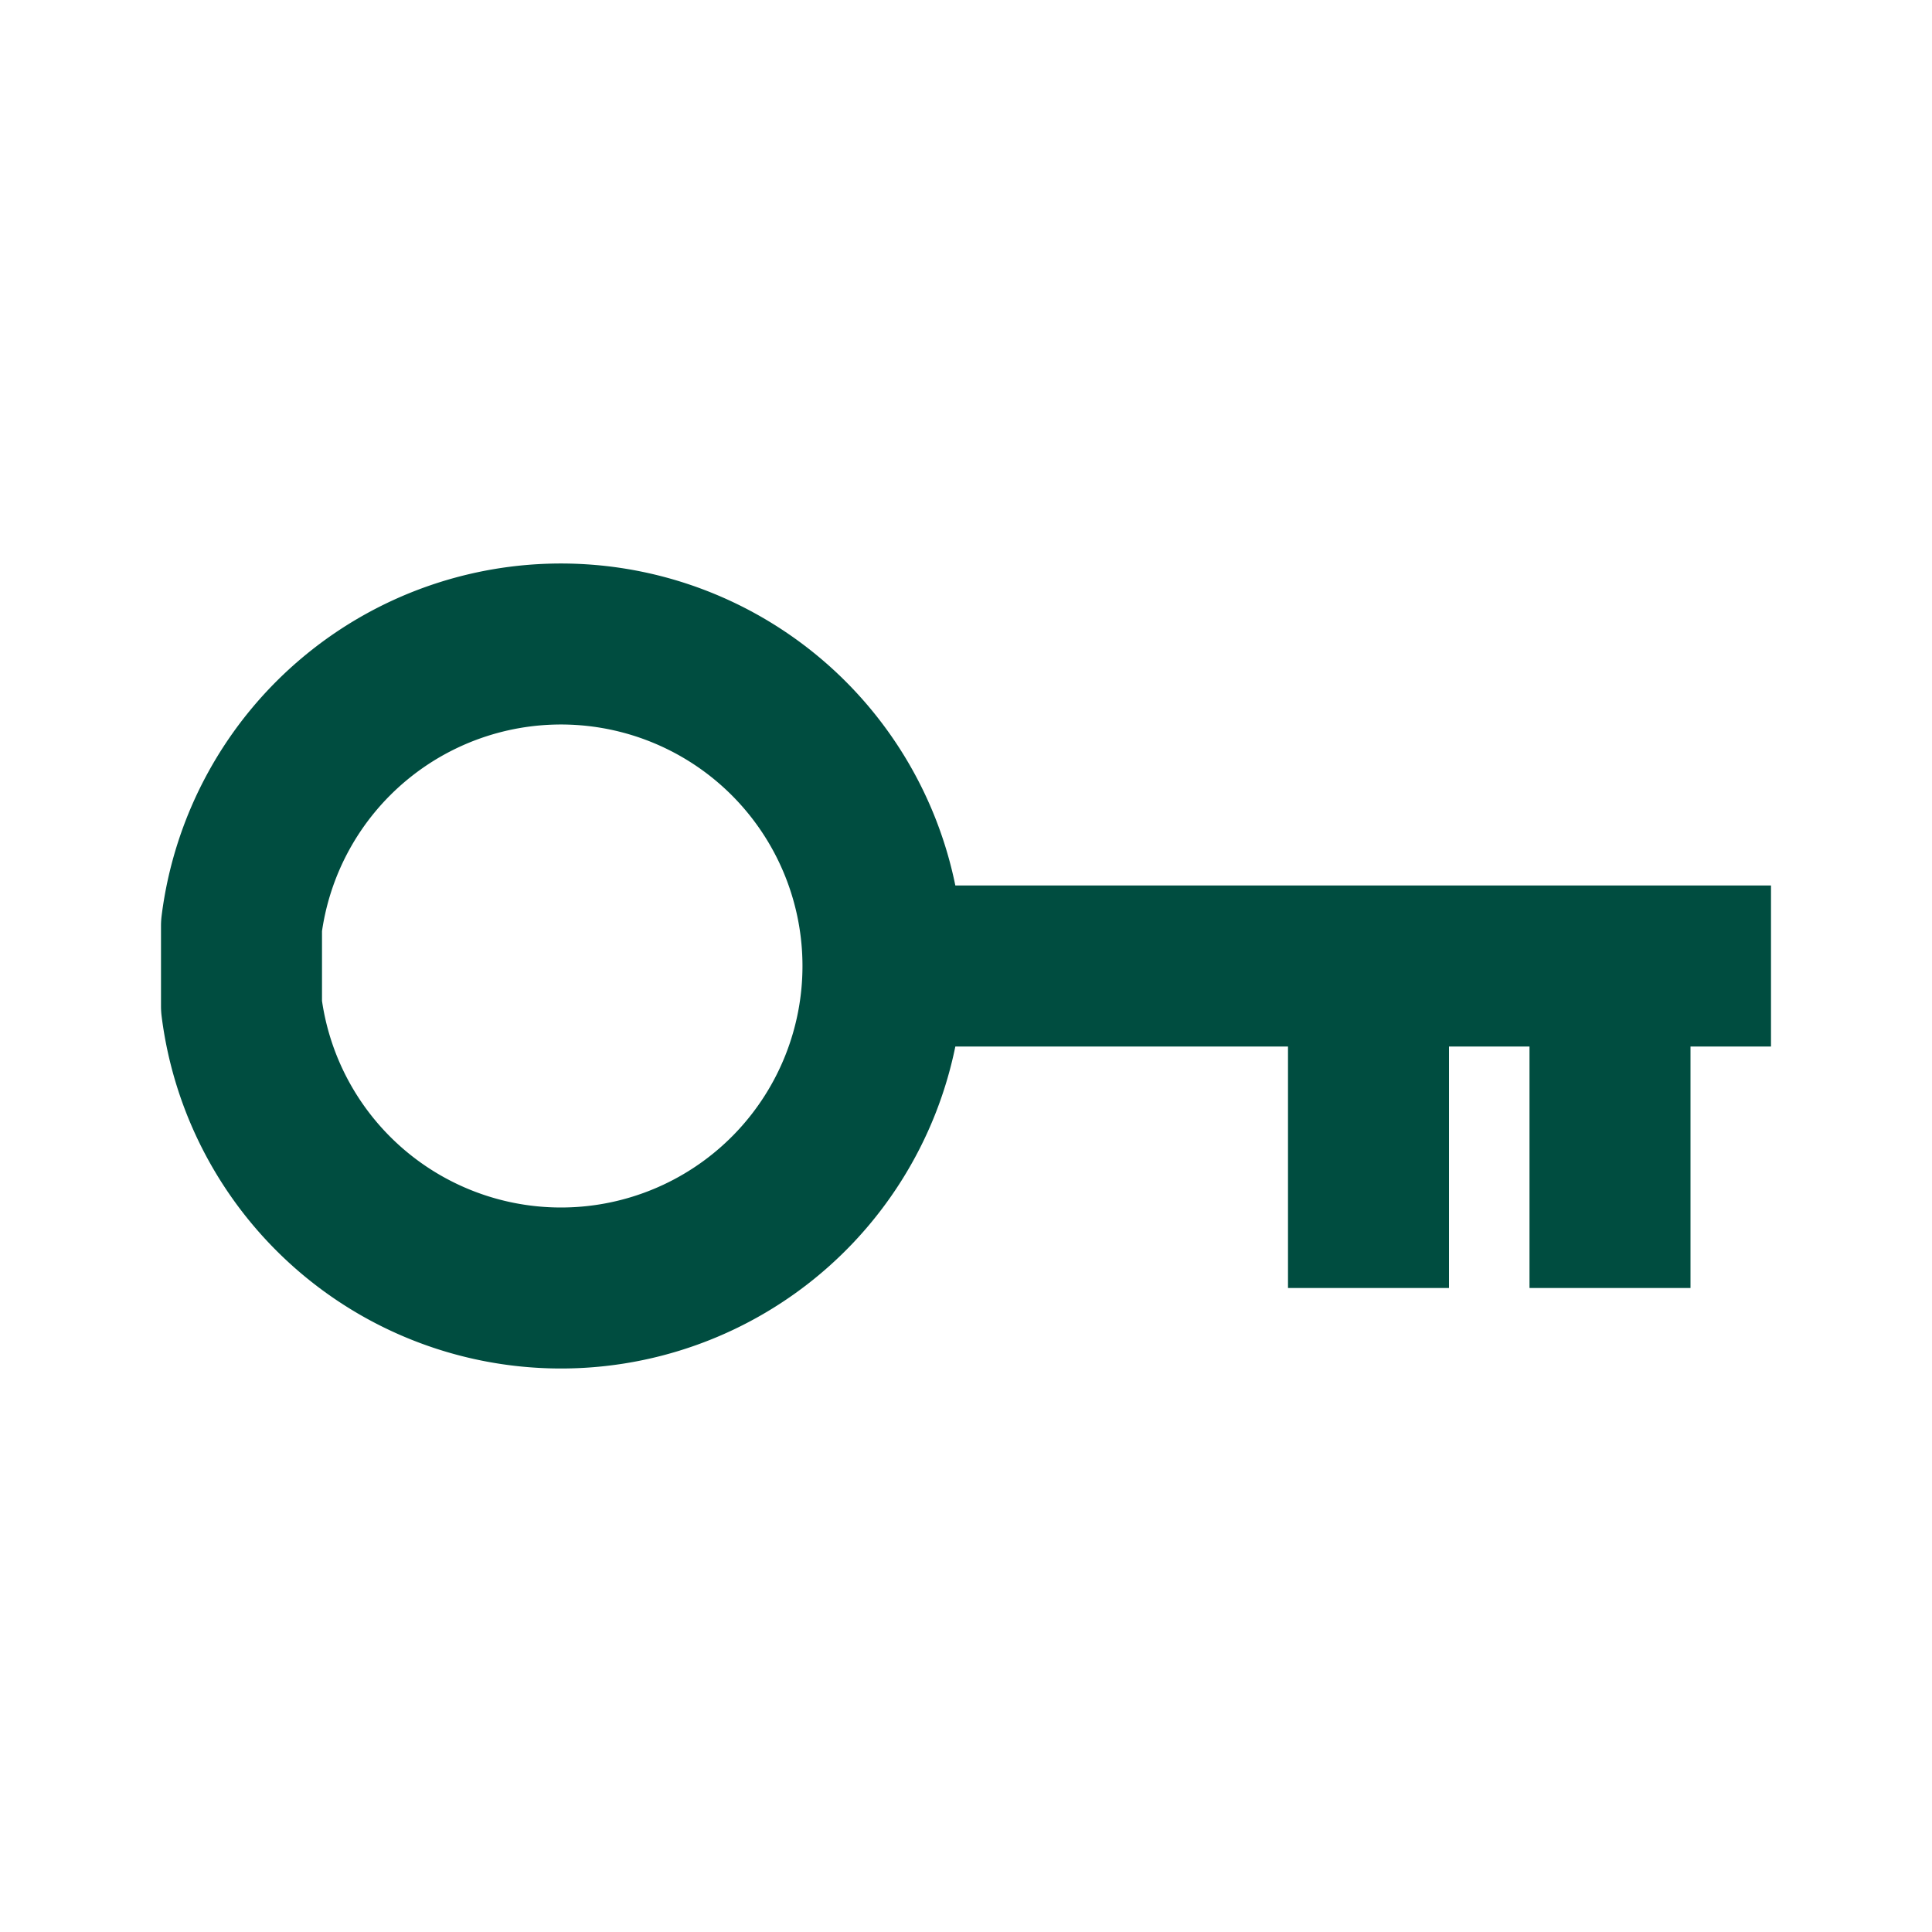
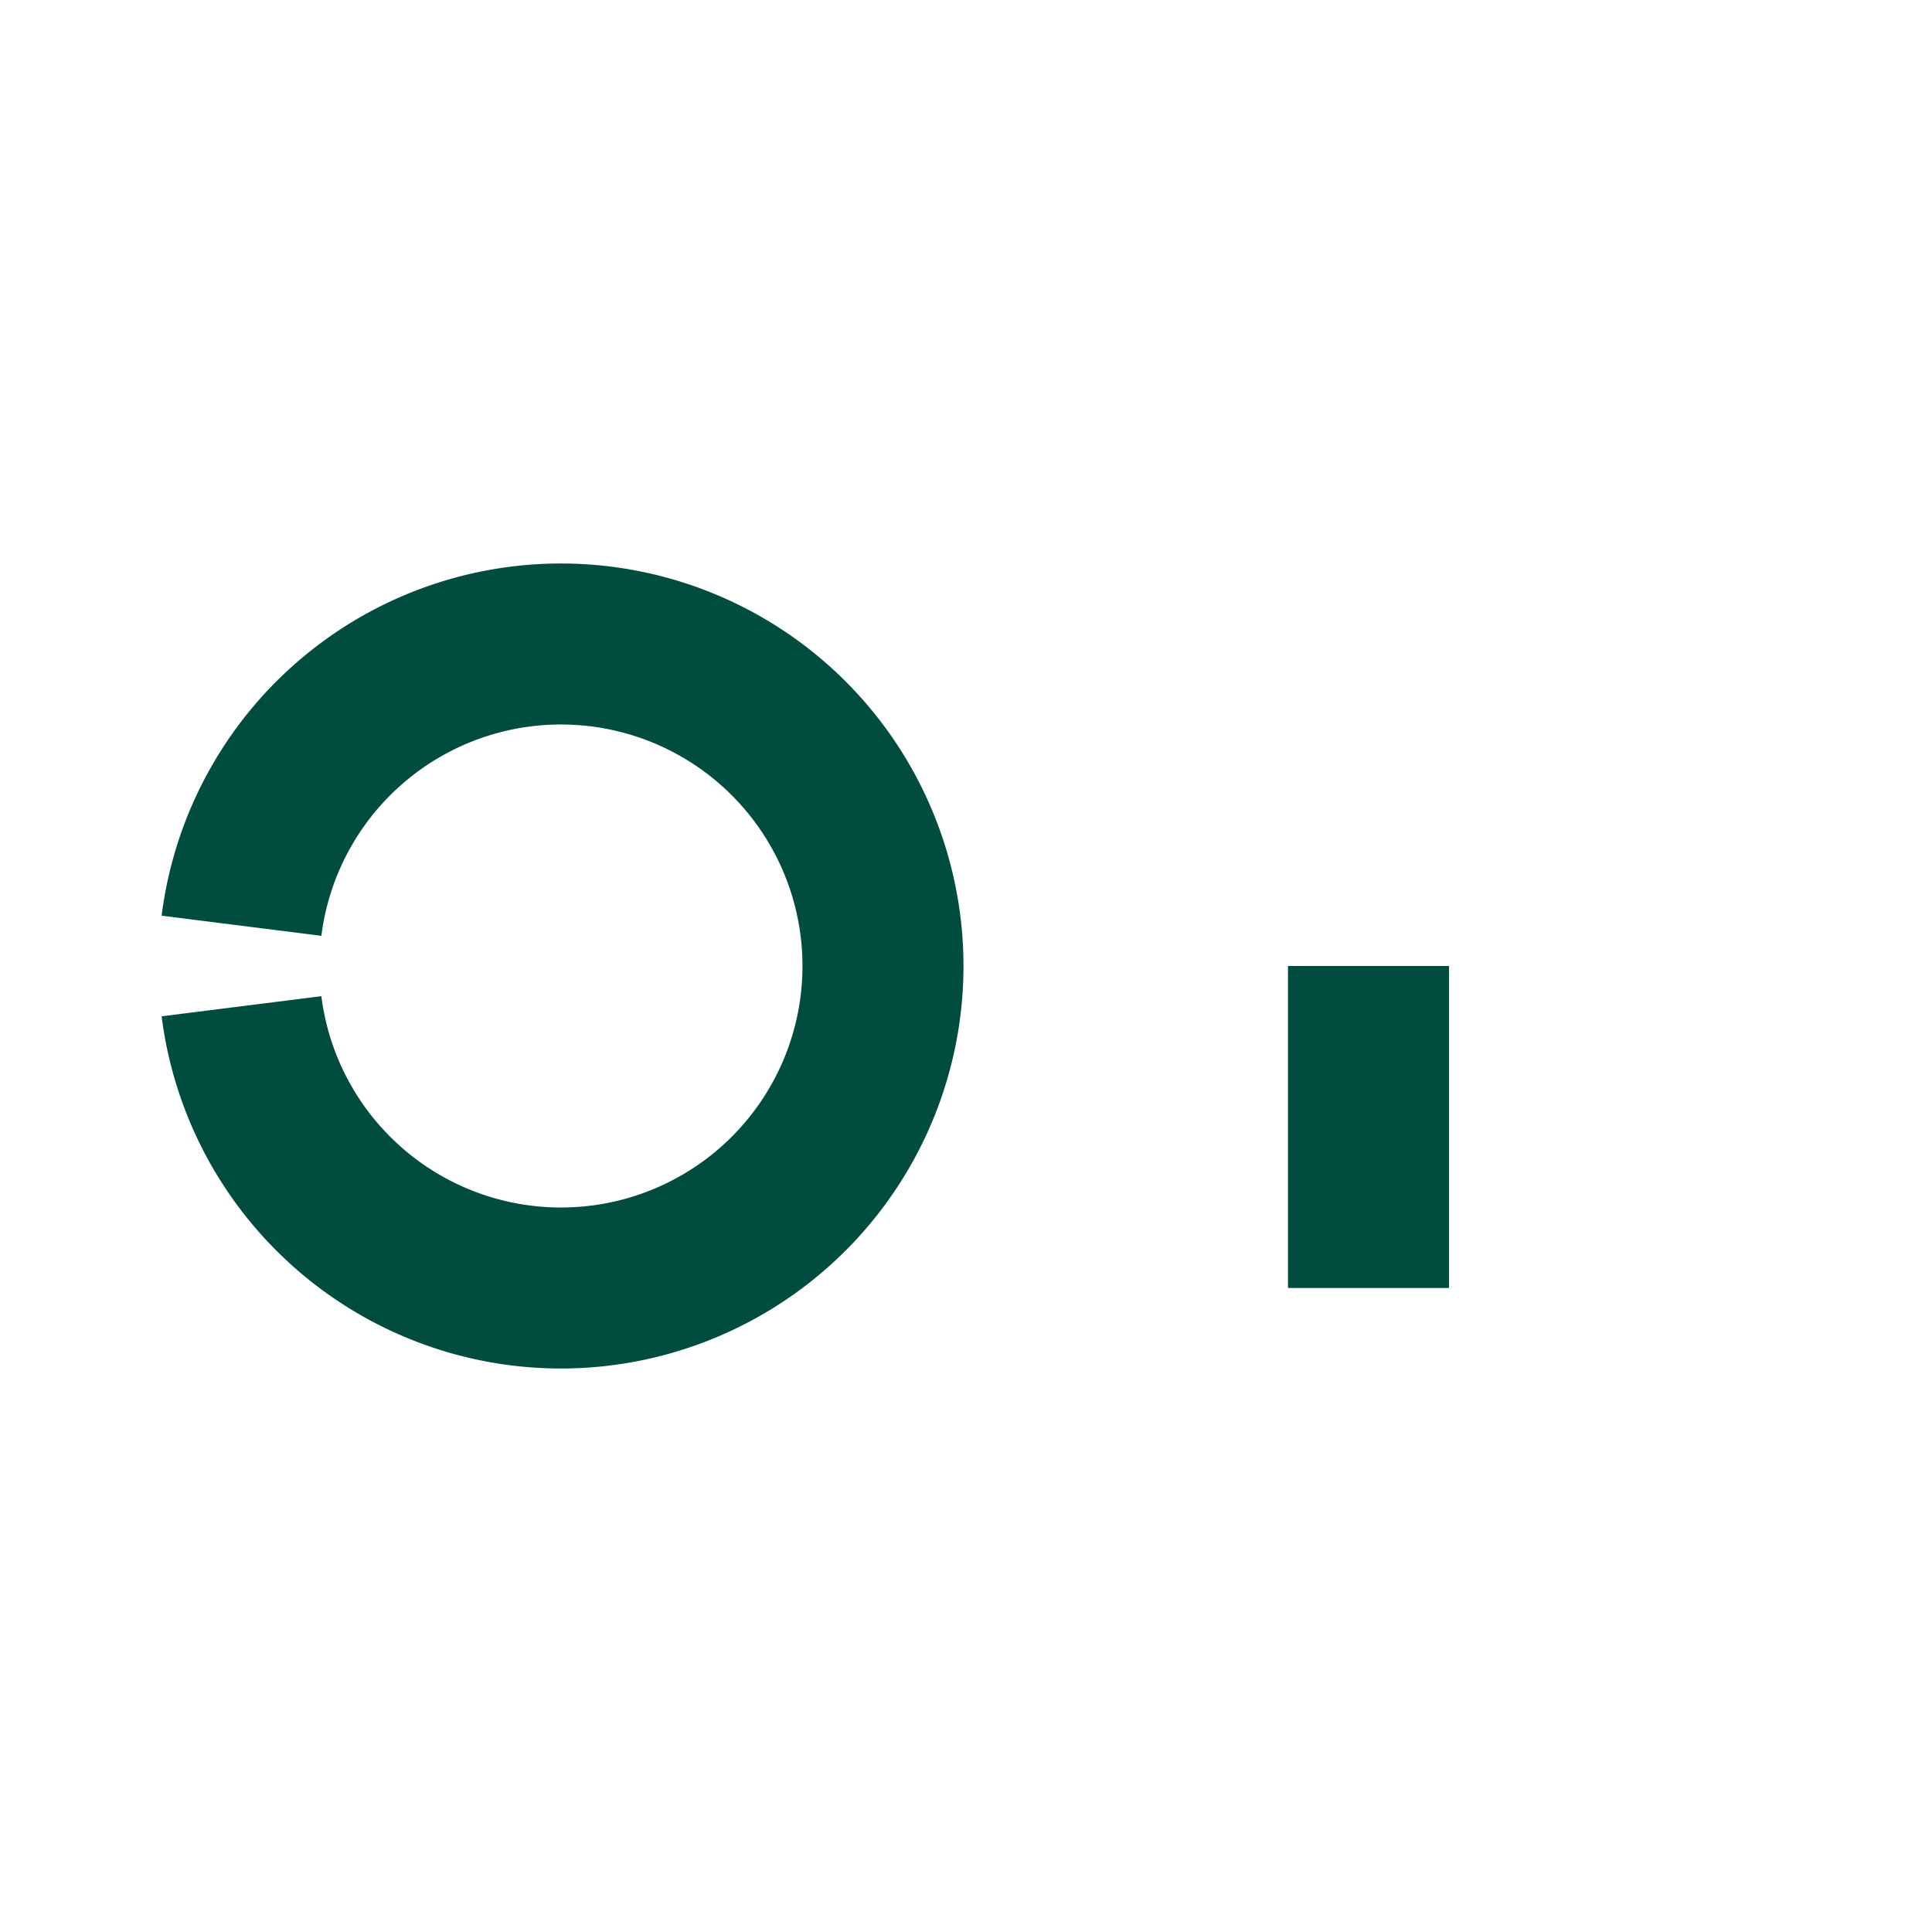
<svg xmlns="http://www.w3.org/2000/svg" viewBox="0 0 24 24">
-   <path fill="none" stroke-width="2" stroke="#004D40" stroke-linejoin="round" d="M3,12.5 a4,4 0 1,0 0,-1 z" />
-   <path fill="none" stroke-width="2" stroke="#004D40" stroke-linejoin="round" d="M11,12 l11,0" />
+   <path fill="none" stroke-width="2" stroke="#004D40" stroke-linejoin="round" d="M3,12.5 a4,4 0 1,0 0,-1 " />
  <path fill="none" stroke-width="2" stroke="#004D40" stroke-linejoin="round" d="M17,12 l0,4" />
-   <path fill="none" stroke-width="2" stroke="#004D40" stroke-linejoin="round" d="M20,12 l0,4" />
</svg>